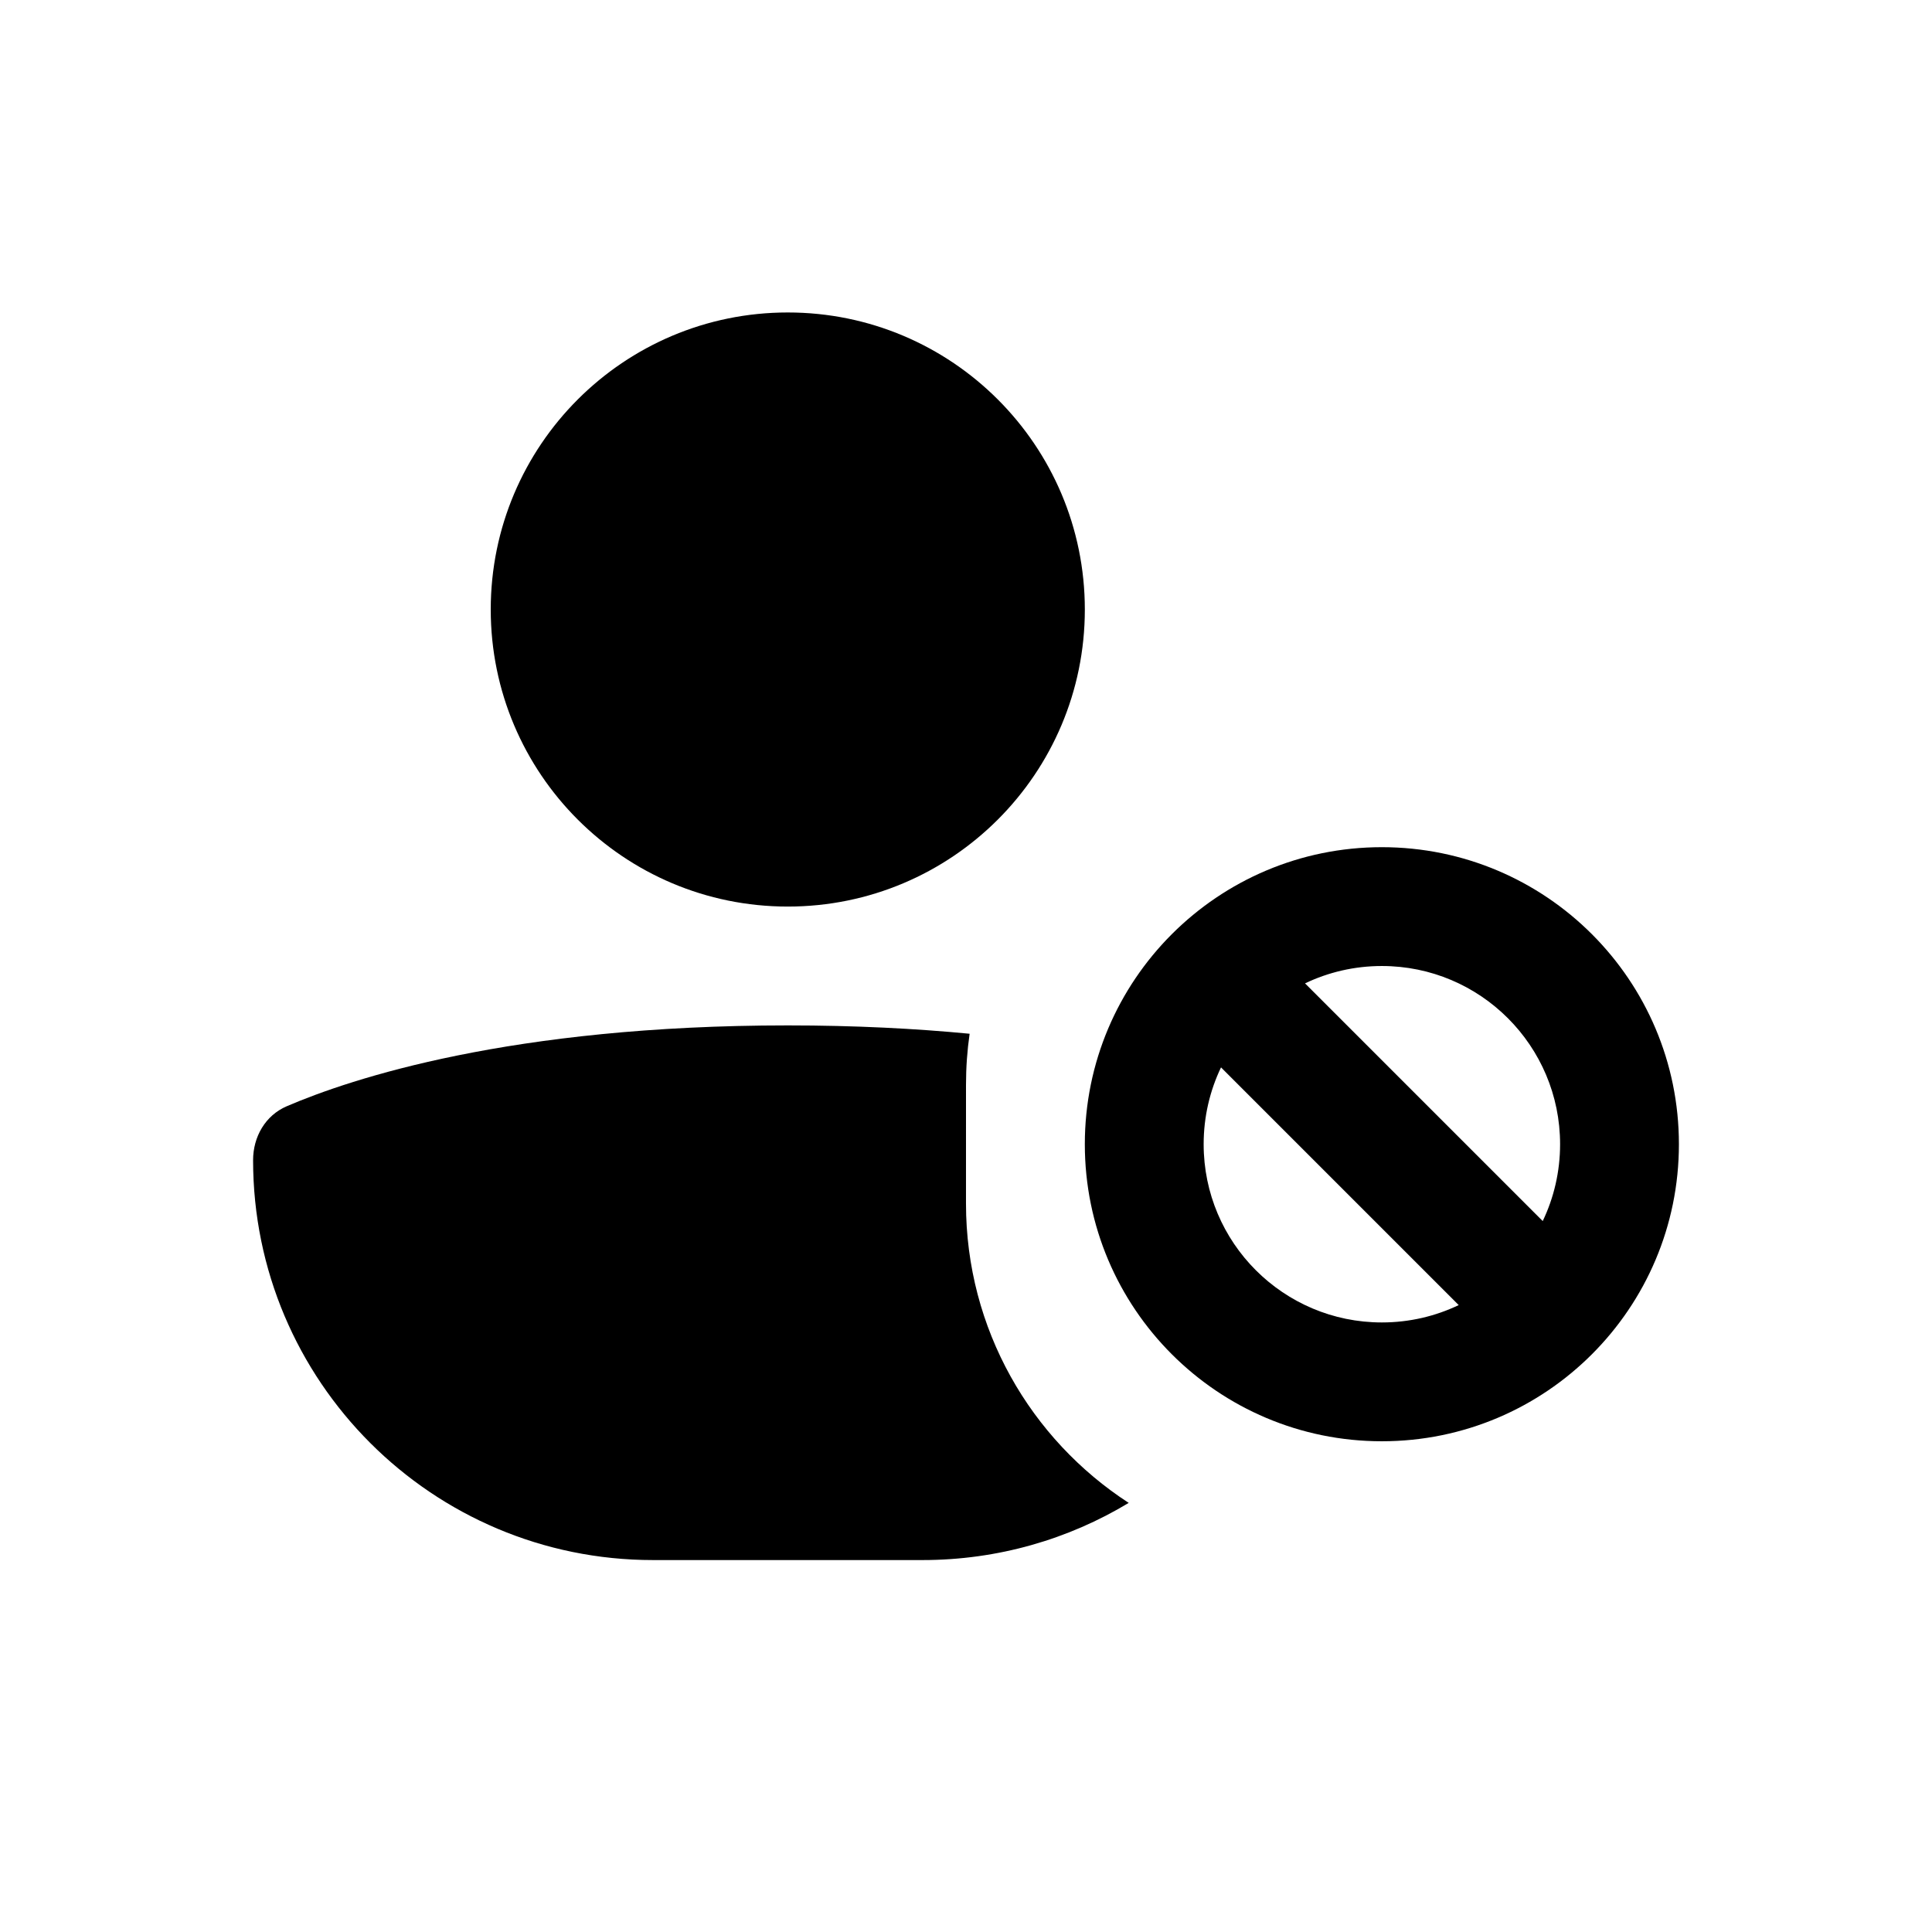
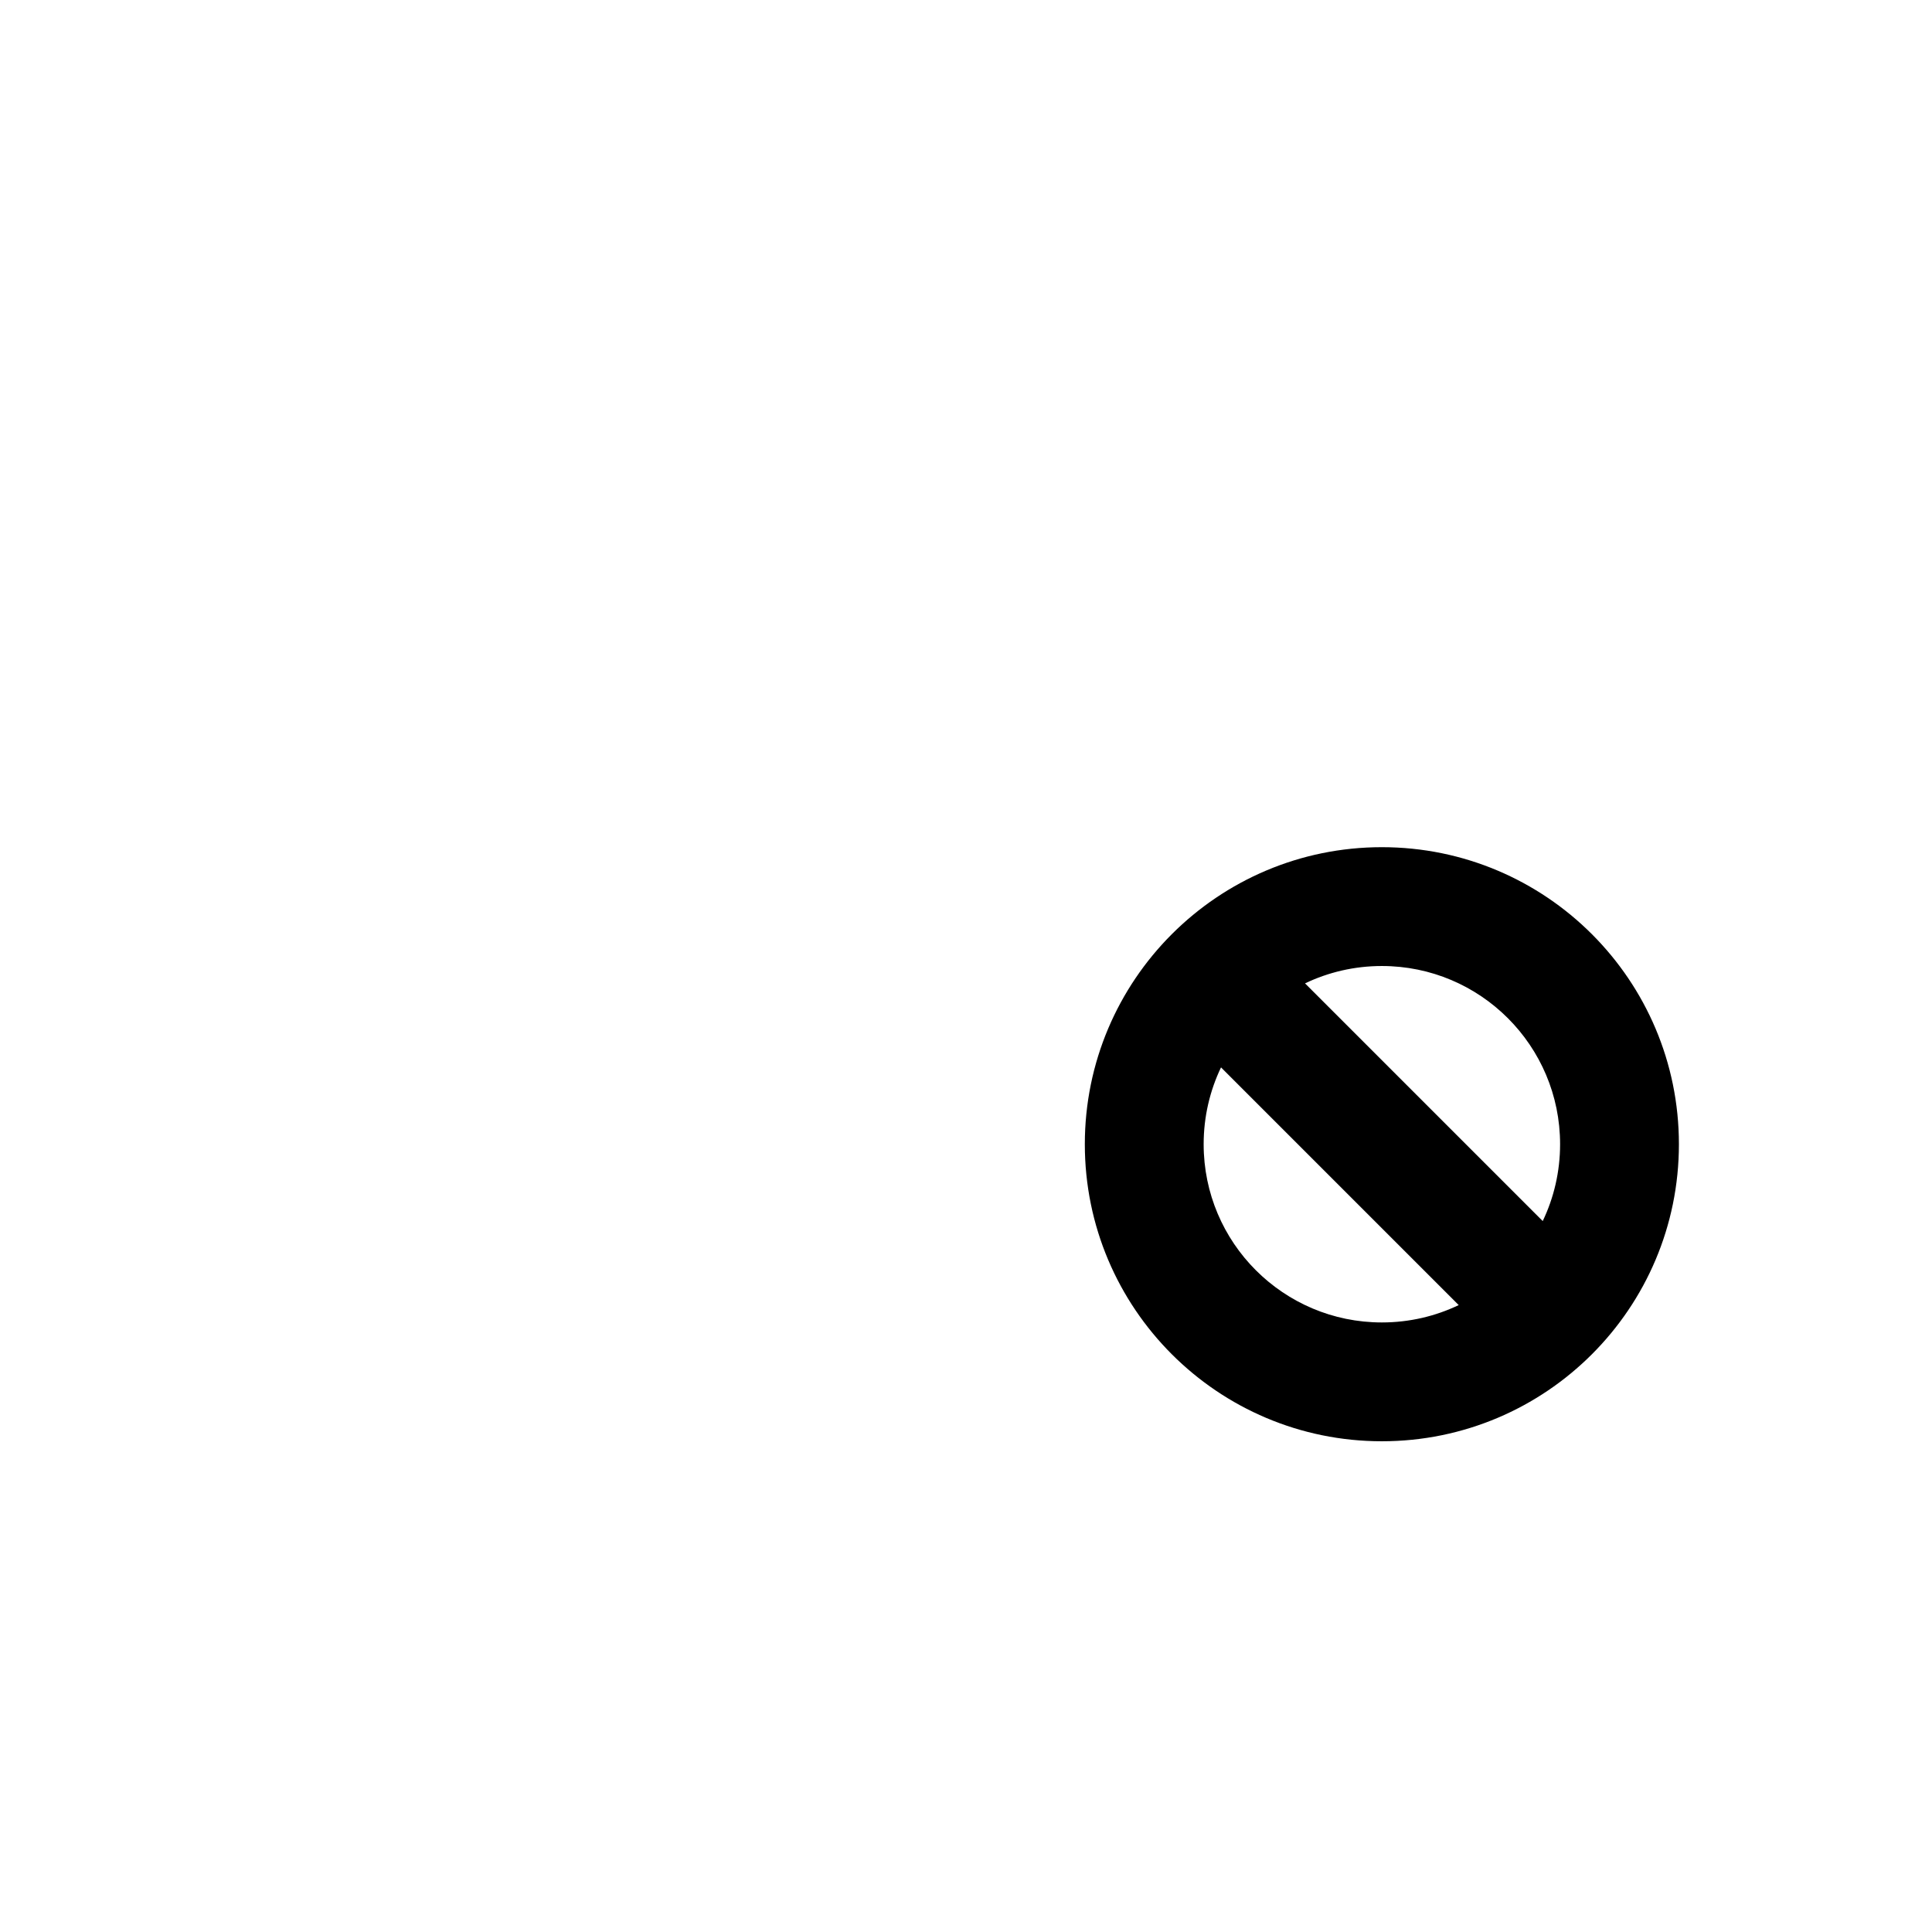
<svg xmlns="http://www.w3.org/2000/svg" fill="#000000" width="800px" height="800px" version="1.1" viewBox="144 144 512 512">
  <g>
-     <path d="m352.77 384.25c43.477 0 78.723-35.242 78.723-78.719 0-43.477-35.246-78.723-78.723-78.723s-78.719 35.246-78.719 78.723c0 43.477 35.242 78.719 78.719 78.719z" />
-     <path d="m400 431.49c0-4.598 0.324-9.117 0.961-13.535-14.277-1.371-30.316-2.211-48.195-2.211-73.336 0-115.69 14.082-132.78 21.426-5.676 2.438-8.914 8.109-8.914 14.285 0 58.535 47.449 105.98 105.98 105.98h71.426c19.988 0 38.688-5.531 54.645-15.152-25.957-16.84-43.125-46.07-43.125-79.309z" />
    <path d="m510.21 525.95c43.477 0 78.719-35.242 78.719-78.719 0-43.477-35.242-78.719-78.719-78.719-43.477 0-78.719 35.242-78.719 78.719 0 43.477 35.242 78.719 78.719 78.719zm42.629-58.355c2.949-6.164 4.602-13.07 4.602-20.363 0-26.086-21.145-47.23-47.23-47.23-7.293 0-14.199 1.652-20.363 4.602zm-22.266 22.266c-6.164 2.949-13.074 4.602-20.363 4.602-26.086 0-47.23-21.145-47.23-47.23 0-7.289 1.652-14.199 4.602-20.363z" fill-rule="evenodd" />
  </g>
</svg>